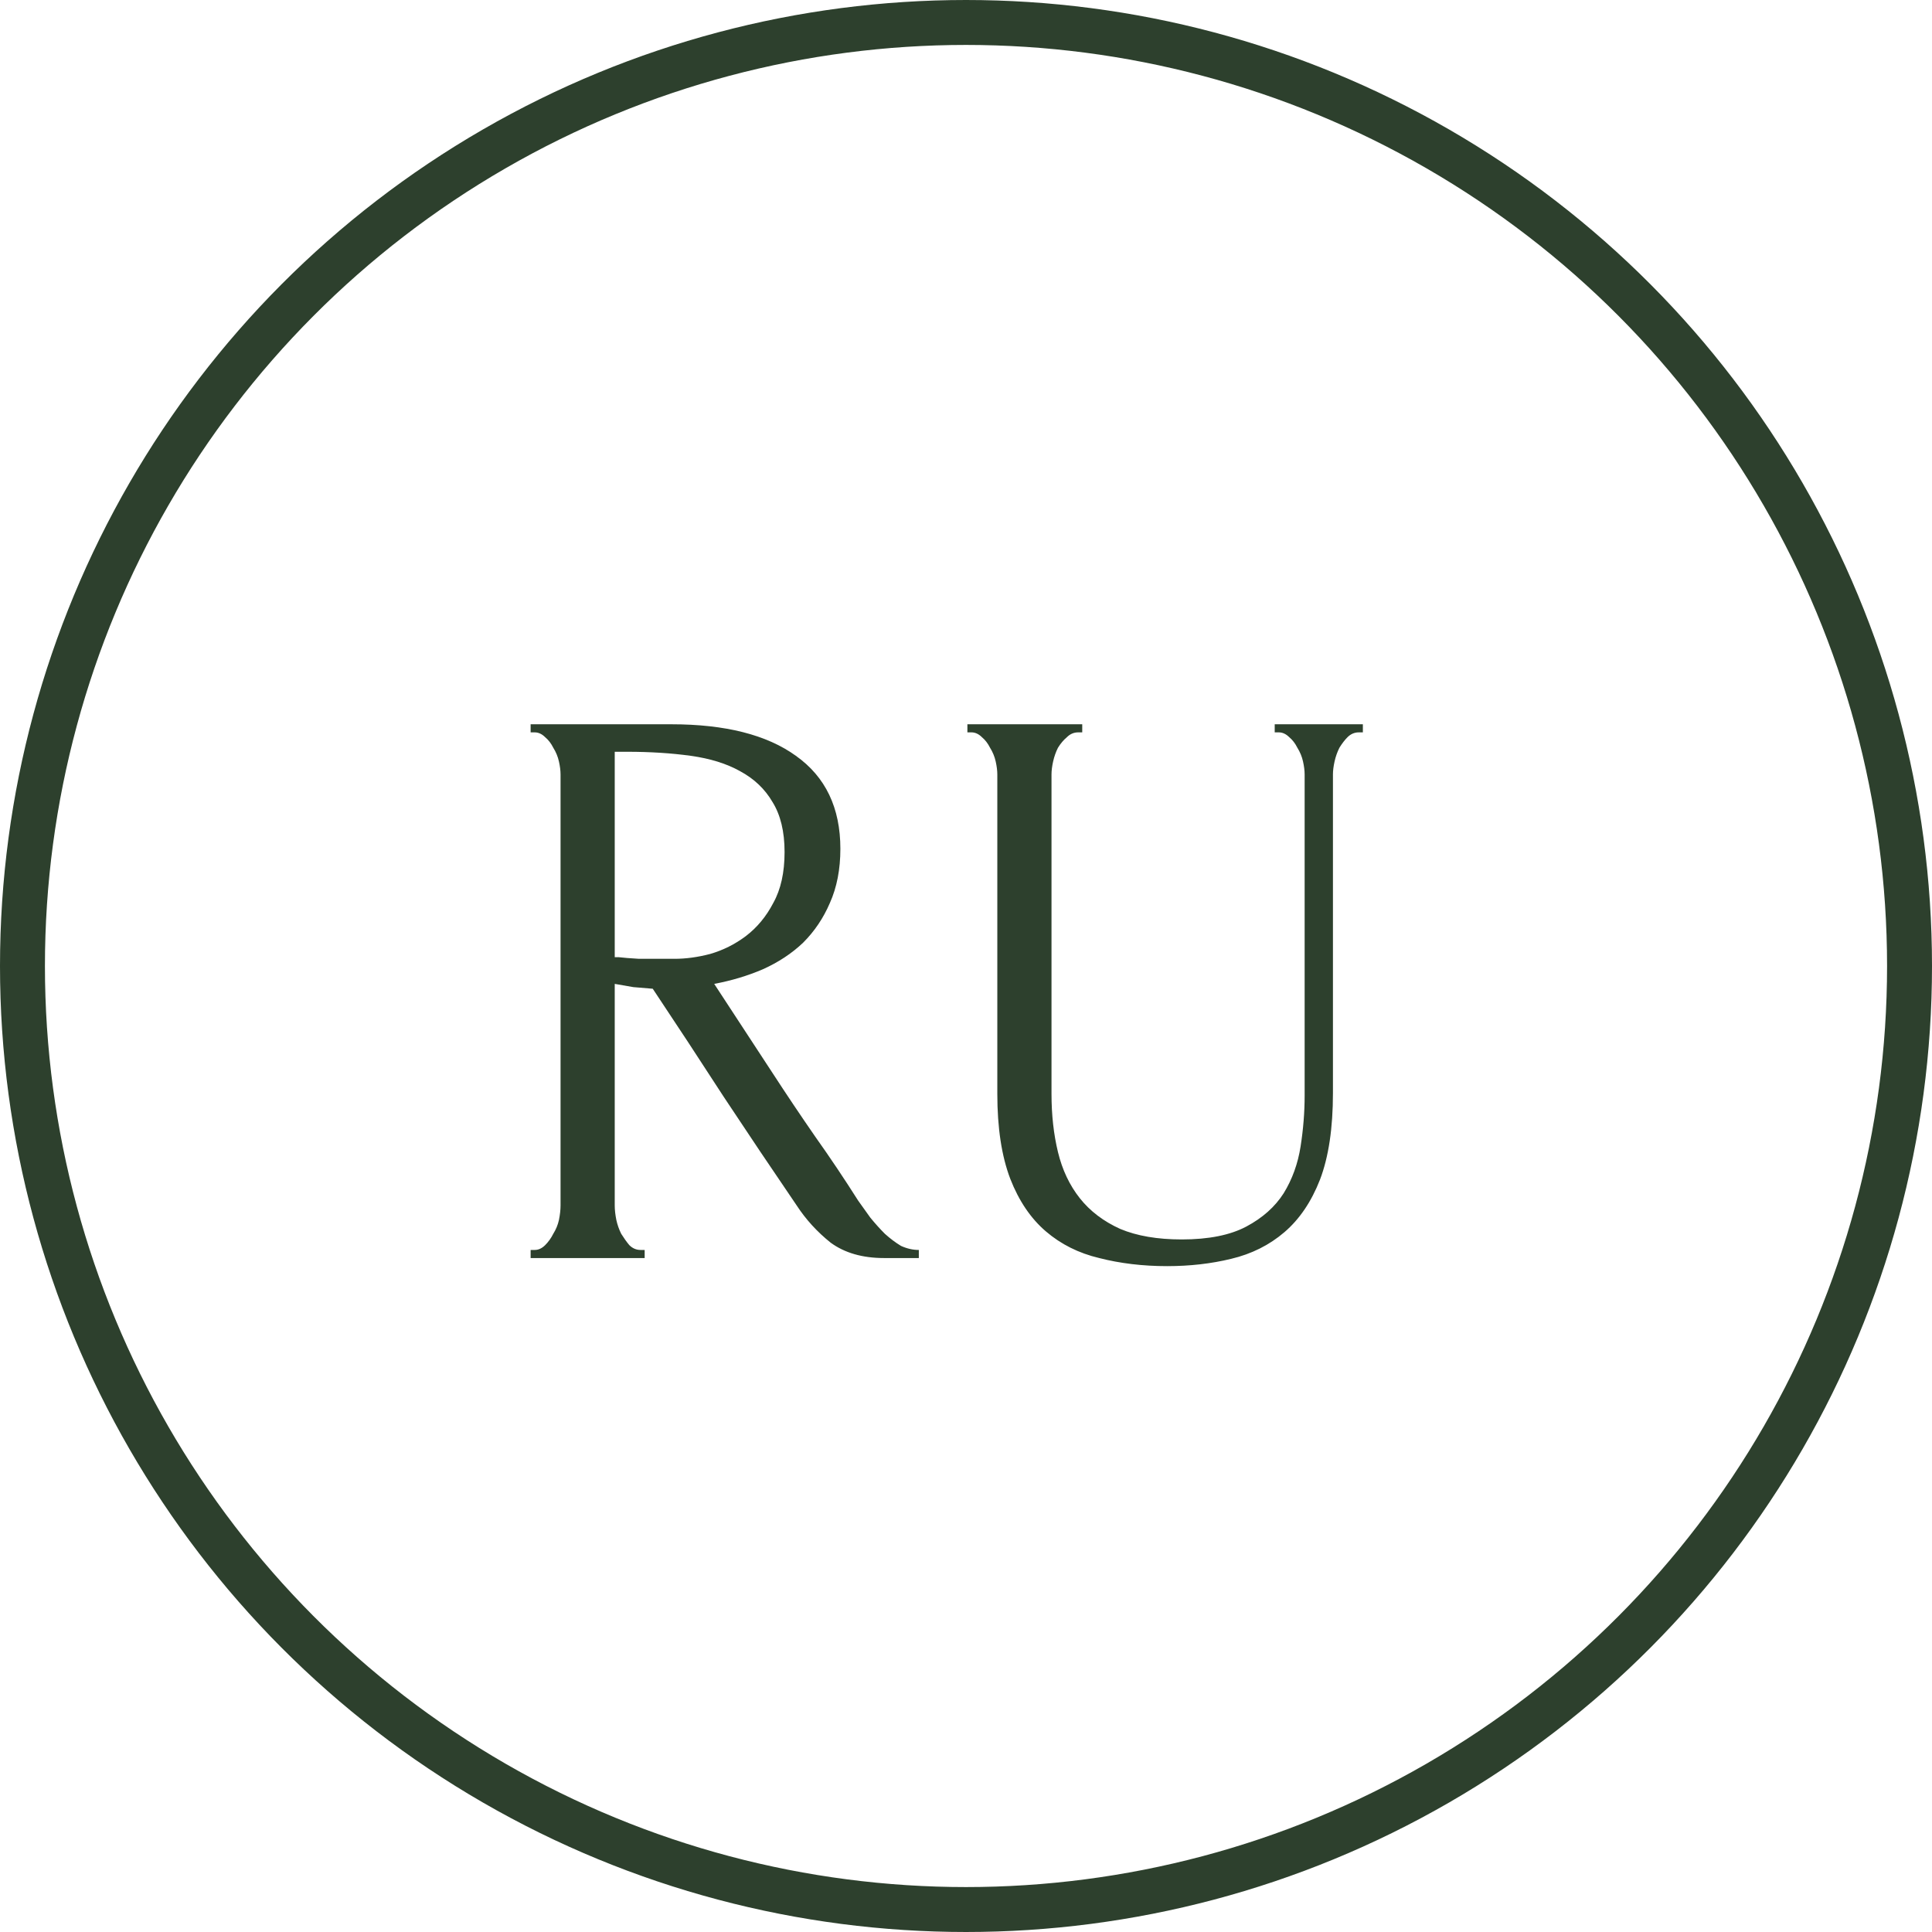
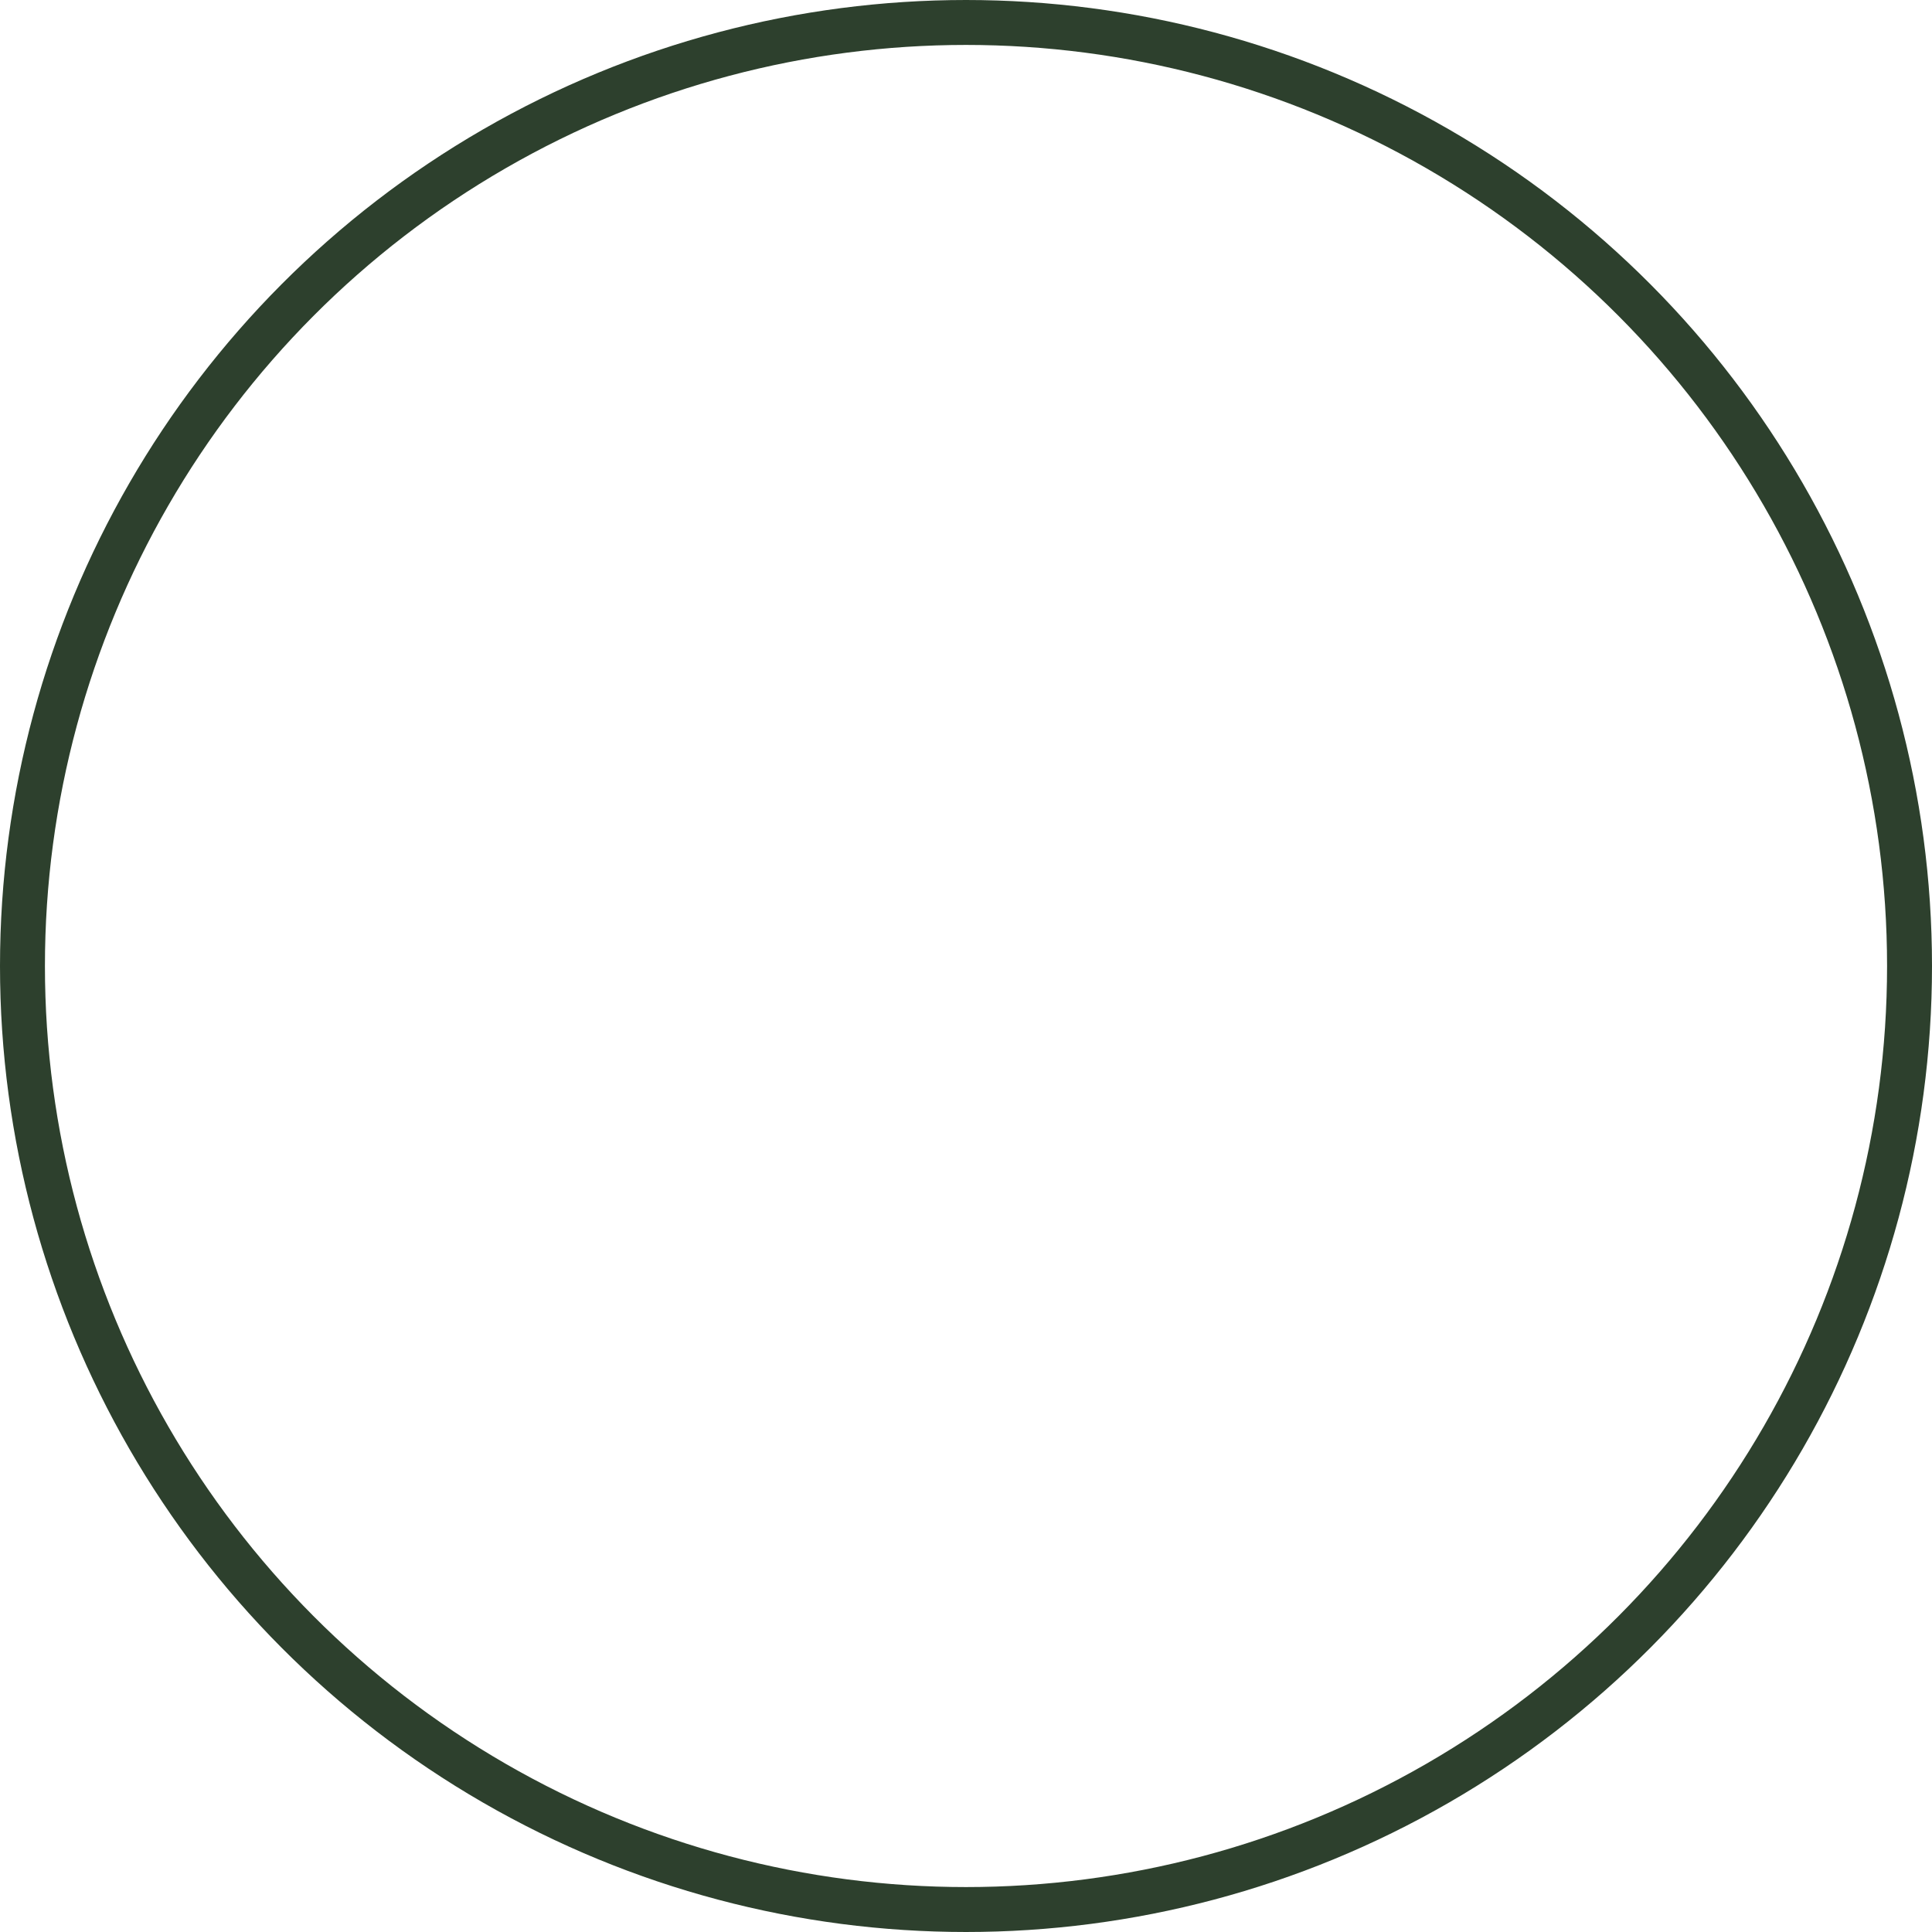
<svg xmlns="http://www.w3.org/2000/svg" width="43" height="43" viewBox="0 0 43 43" fill="none">
  <circle cx="21.5" cy="21.5" r="21" stroke="#2D402D" />
-   <path d="M14.258 27.82H14.348V28H11.81V27.82H11.9C11.984 27.82 12.062 27.784 12.134 27.712C12.206 27.64 12.266 27.556 12.314 27.46C12.374 27.364 12.416 27.262 12.44 27.154C12.464 27.034 12.476 26.926 12.476 26.83V17.236C12.476 17.152 12.464 17.056 12.44 16.948C12.416 16.84 12.374 16.738 12.314 16.642C12.266 16.546 12.206 16.468 12.134 16.408C12.062 16.336 11.984 16.3 11.9 16.3H11.81V16.12H14.942C16.142 16.12 17.066 16.354 17.714 16.822C18.374 17.29 18.704 17.98 18.704 18.892C18.704 19.348 18.626 19.75 18.47 20.098C18.326 20.434 18.128 20.728 17.876 20.98C17.624 21.22 17.324 21.418 16.976 21.574C16.64 21.718 16.28 21.826 15.896 21.898L17.192 23.878C17.504 24.358 17.822 24.832 18.146 25.3C18.47 25.756 18.788 26.23 19.1 26.722C19.184 26.842 19.274 26.968 19.37 27.1C19.478 27.232 19.586 27.352 19.694 27.46C19.814 27.568 19.934 27.658 20.054 27.73C20.186 27.79 20.318 27.82 20.45 27.82V28H19.676C19.196 28 18.8 27.886 18.488 27.658C18.188 27.418 17.936 27.142 17.732 26.83C17.192 26.038 16.652 25.234 16.112 24.418C15.584 23.602 15.056 22.798 14.528 22.006C14.396 21.994 14.252 21.982 14.096 21.97C13.952 21.946 13.814 21.922 13.682 21.898V26.83C13.682 26.926 13.694 27.034 13.718 27.154C13.742 27.262 13.778 27.364 13.826 27.46C13.886 27.556 13.946 27.64 14.006 27.712C14.078 27.784 14.162 27.82 14.258 27.82ZM13.682 16.732V21.304H13.772C13.868 21.316 14.018 21.328 14.222 21.34C14.438 21.34 14.702 21.34 15.014 21.34C15.266 21.34 15.53 21.304 15.806 21.232C16.094 21.148 16.358 21.016 16.598 20.836C16.85 20.644 17.054 20.398 17.21 20.098C17.378 19.798 17.462 19.42 17.462 18.964C17.462 18.508 17.372 18.136 17.192 17.848C17.024 17.56 16.784 17.332 16.472 17.164C16.172 16.996 15.806 16.882 15.374 16.822C14.942 16.762 14.468 16.732 13.952 16.732H13.682ZM21.531 16.12H24.087V16.3H23.997C23.901 16.3 23.817 16.336 23.745 16.408C23.673 16.468 23.607 16.546 23.547 16.642C23.499 16.738 23.463 16.84 23.439 16.948C23.415 17.056 23.403 17.152 23.403 17.236V24.346C23.403 24.814 23.451 25.246 23.547 25.642C23.643 26.038 23.805 26.38 24.033 26.668C24.261 26.956 24.561 27.184 24.933 27.352C25.305 27.508 25.761 27.586 26.301 27.586C26.901 27.586 27.381 27.49 27.741 27.298C28.101 27.106 28.377 26.86 28.569 26.56C28.761 26.248 28.887 25.9 28.947 25.516C29.007 25.132 29.037 24.754 29.037 24.382V17.236C29.037 17.152 29.025 17.056 29.001 16.948C28.977 16.84 28.935 16.738 28.875 16.642C28.827 16.546 28.767 16.468 28.695 16.408C28.623 16.336 28.545 16.3 28.461 16.3H28.371V16.12H30.333V16.3H30.243C30.147 16.3 30.063 16.336 29.991 16.408C29.931 16.468 29.871 16.546 29.811 16.642C29.763 16.738 29.727 16.84 29.703 16.948C29.679 17.056 29.667 17.152 29.667 17.236V24.328C29.667 25.108 29.571 25.75 29.379 26.254C29.187 26.746 28.923 27.136 28.587 27.424C28.251 27.712 27.855 27.91 27.399 28.018C26.955 28.126 26.481 28.18 25.977 28.18C25.437 28.18 24.933 28.12 24.465 28C24.009 27.892 23.613 27.694 23.277 27.406C22.941 27.118 22.677 26.728 22.485 26.236C22.293 25.732 22.197 25.102 22.197 24.346V17.236C22.197 17.152 22.185 17.056 22.161 16.948C22.137 16.84 22.095 16.738 22.035 16.642C21.987 16.546 21.927 16.468 21.855 16.408C21.783 16.336 21.705 16.3 21.621 16.3H21.531V16.12Z" fill="#2D402D" />
</svg>